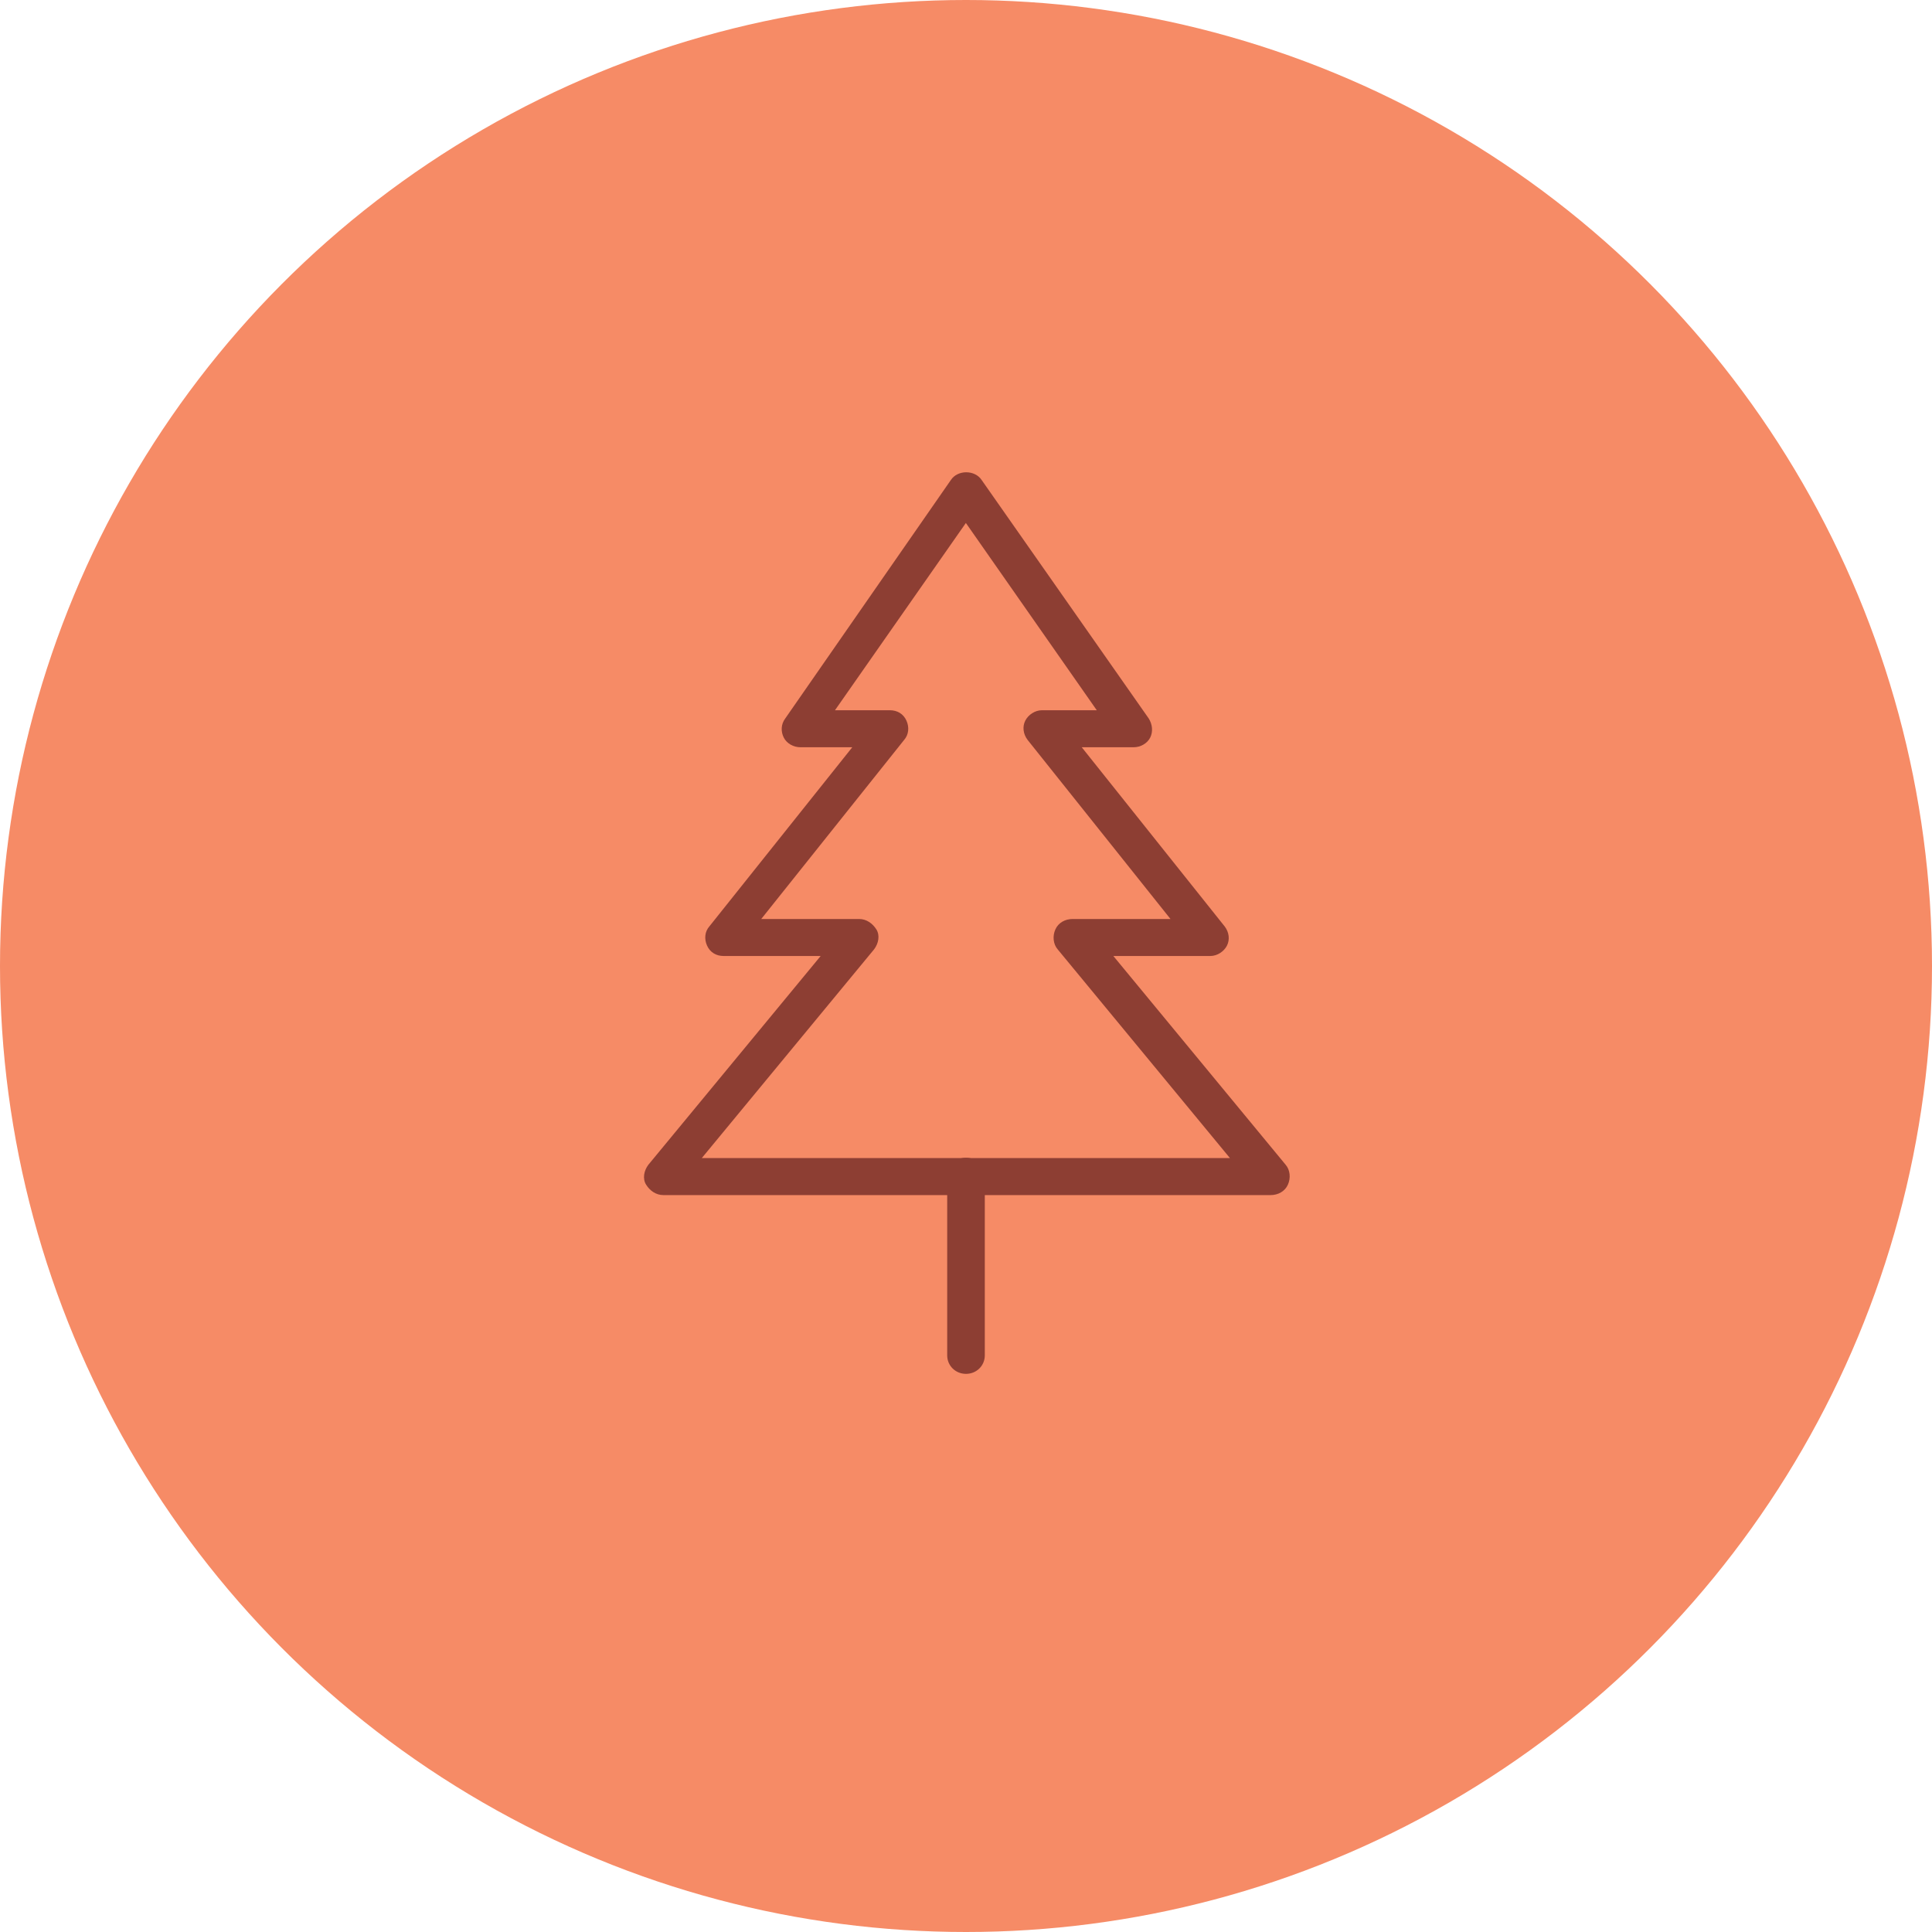
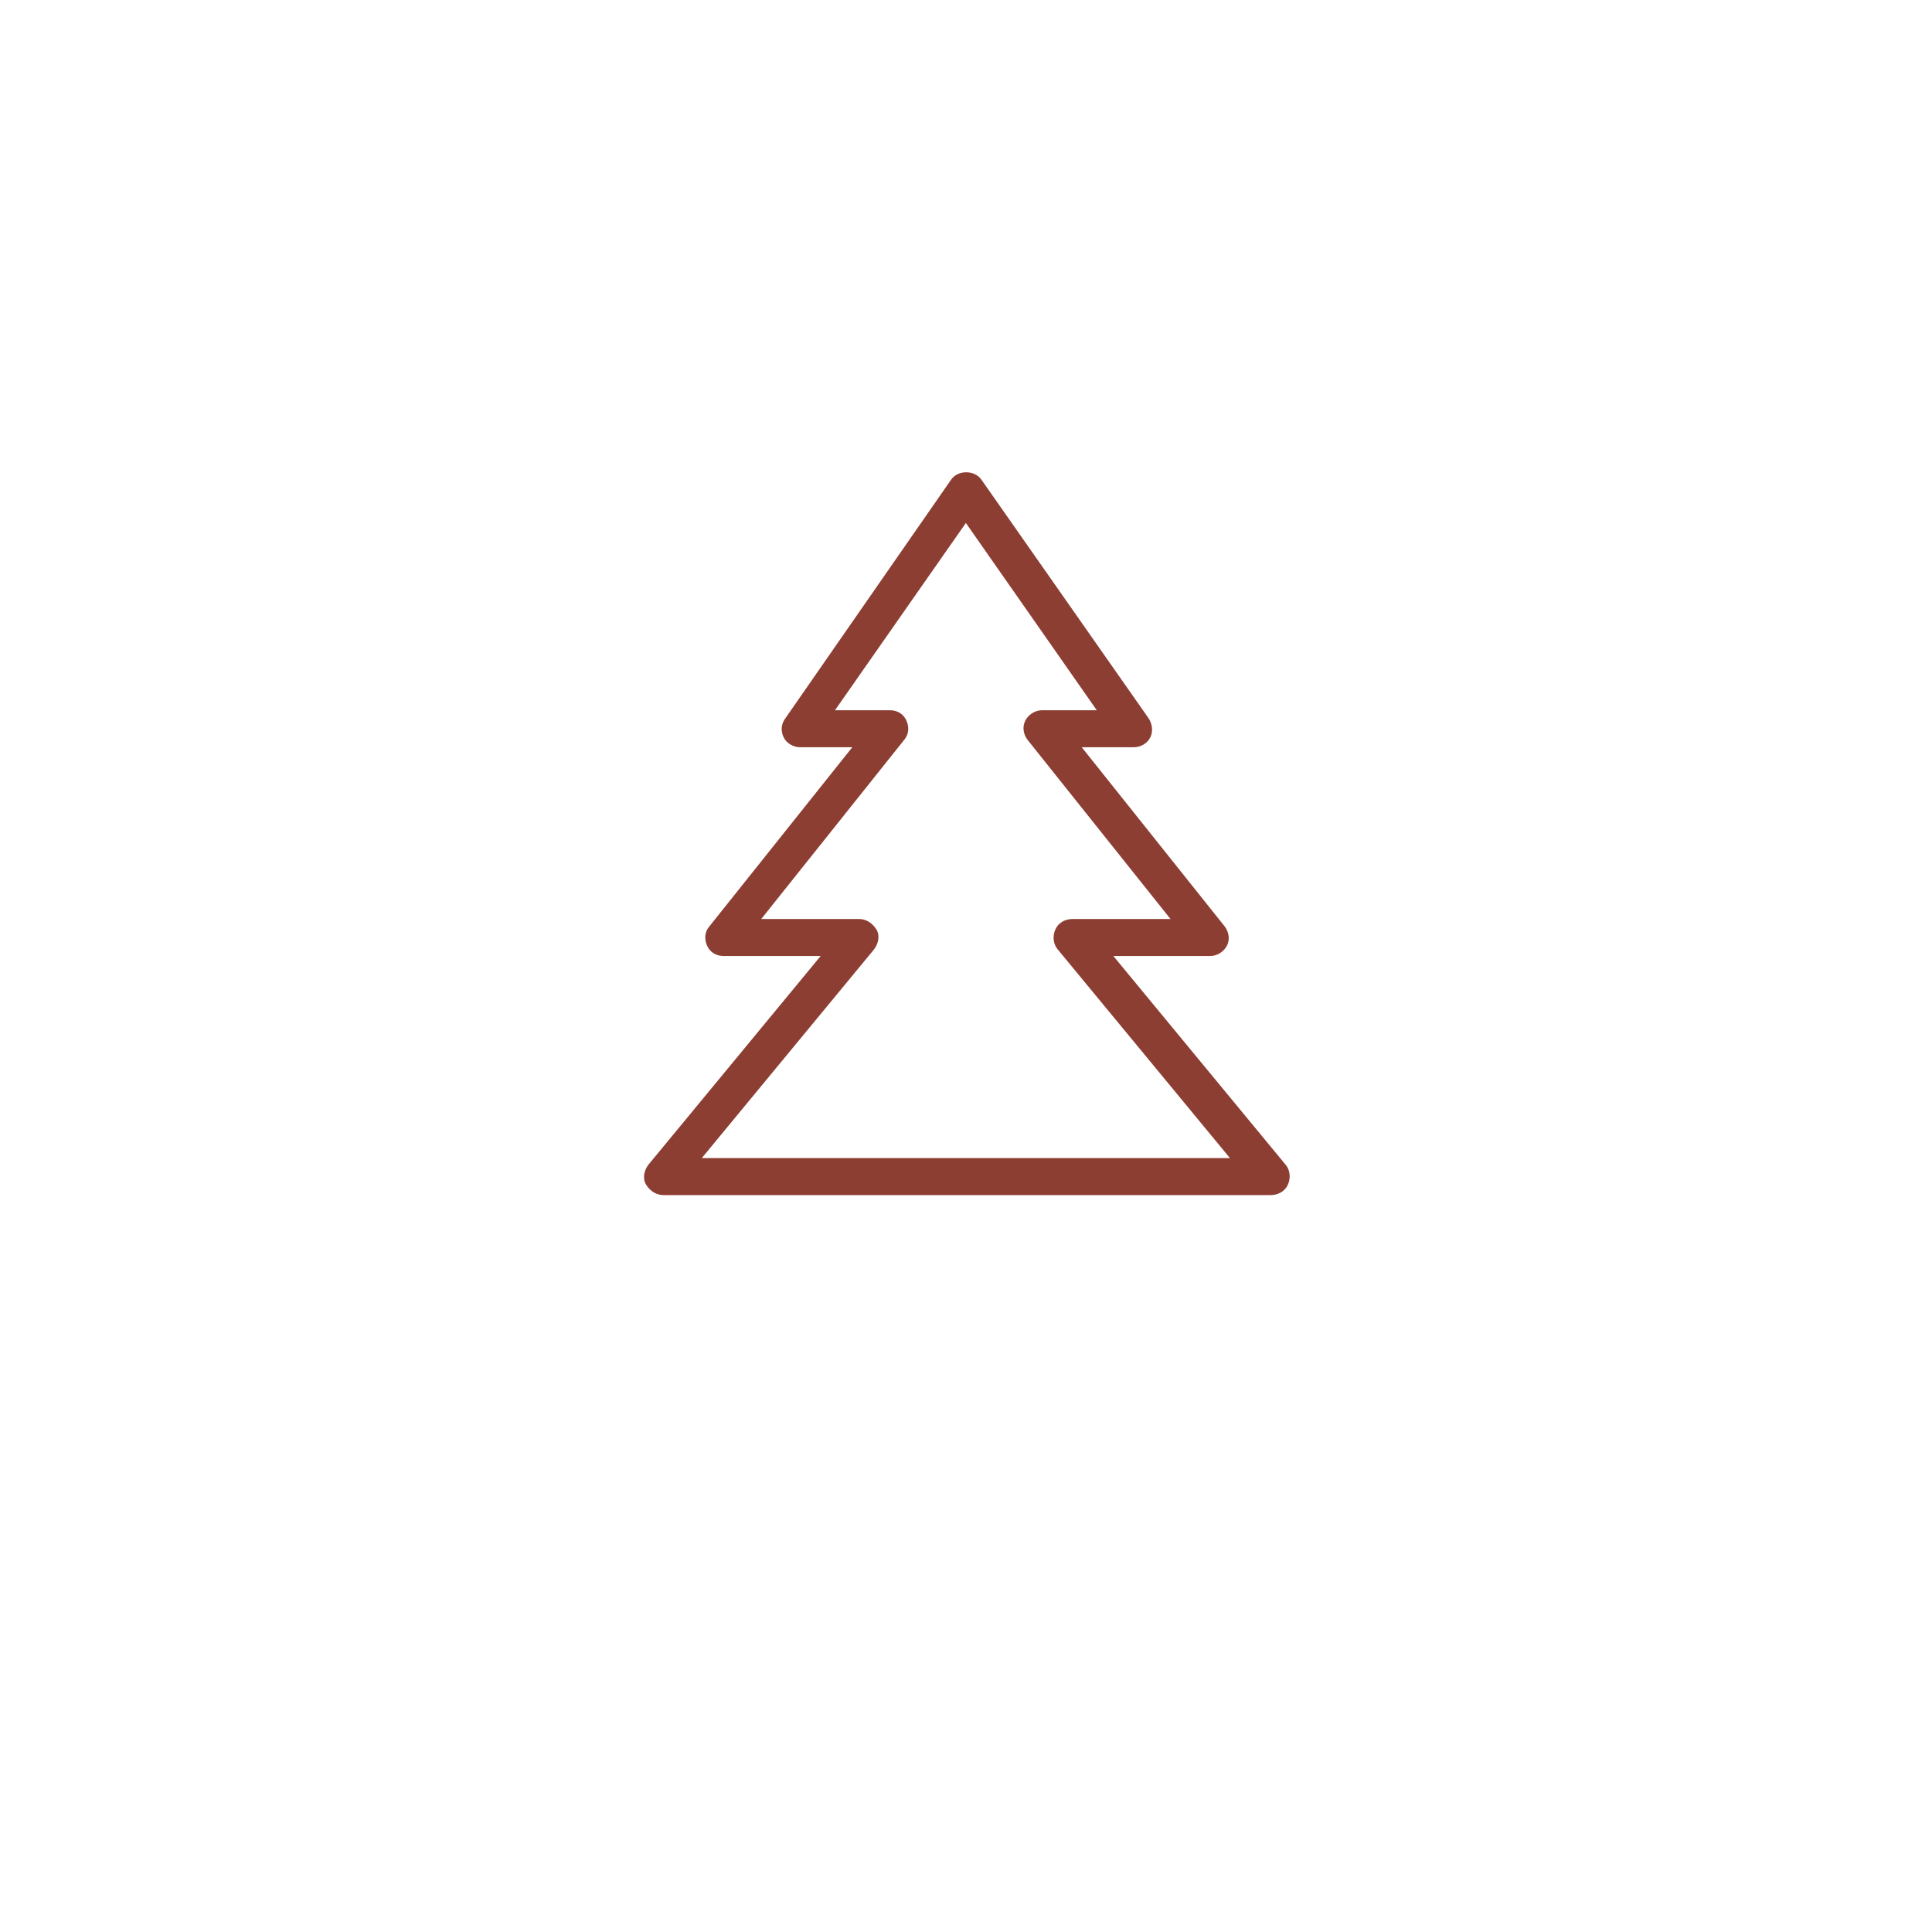
<svg xmlns="http://www.w3.org/2000/svg" width="45" height="45" viewBox="0 0 45 45" fill="none">
-   <circle cx="22.5" cy="22.5" r="22.5" fill="#F68B66" />
  <path d="M29.576 27.836H15.453C15.277 27.836 15.137 27.733 15.05 27.595C14.962 27.457 14.997 27.267 15.102 27.129L19.115 22.267H16.855C16.679 22.267 16.539 22.181 16.469 22.026C16.399 21.871 16.416 21.698 16.522 21.578L19.851 17.405H18.642C18.484 17.405 18.326 17.319 18.256 17.181C18.186 17.043 18.186 16.871 18.291 16.733L22.147 11.181C22.304 10.94 22.707 10.94 22.865 11.181L26.755 16.733C26.843 16.871 26.86 17.043 26.79 17.181C26.72 17.319 26.562 17.405 26.405 17.405H25.196L28.525 21.578C28.63 21.715 28.648 21.888 28.578 22.026C28.508 22.164 28.35 22.267 28.192 22.267H25.932L29.945 27.129C30.05 27.25 30.067 27.44 29.997 27.595C29.927 27.75 29.769 27.836 29.594 27.836H29.576ZM16.364 26.974H28.648L24.635 22.112C24.53 21.991 24.512 21.802 24.582 21.647C24.652 21.491 24.81 21.405 24.985 21.405H27.263L23.934 17.233C23.829 17.095 23.811 16.922 23.881 16.785C23.951 16.647 24.109 16.543 24.267 16.543H25.546L22.497 12.181L19.448 16.543H20.727C20.902 16.543 21.043 16.629 21.113 16.785C21.183 16.94 21.165 17.112 21.06 17.233L17.731 21.405H20.009C20.184 21.405 20.324 21.509 20.412 21.647C20.499 21.785 20.464 21.974 20.359 22.112L16.346 26.974H16.364Z" fill="#8D3E33" />
-   <path d="M22.5 32C22.255 32 22.062 31.81 22.062 31.569V27.397C22.062 27.155 22.255 26.966 22.5 26.966C22.745 26.966 22.938 27.155 22.938 27.397V31.569C22.938 31.81 22.745 32 22.5 32Z" fill="#8D3E33" />
</svg>